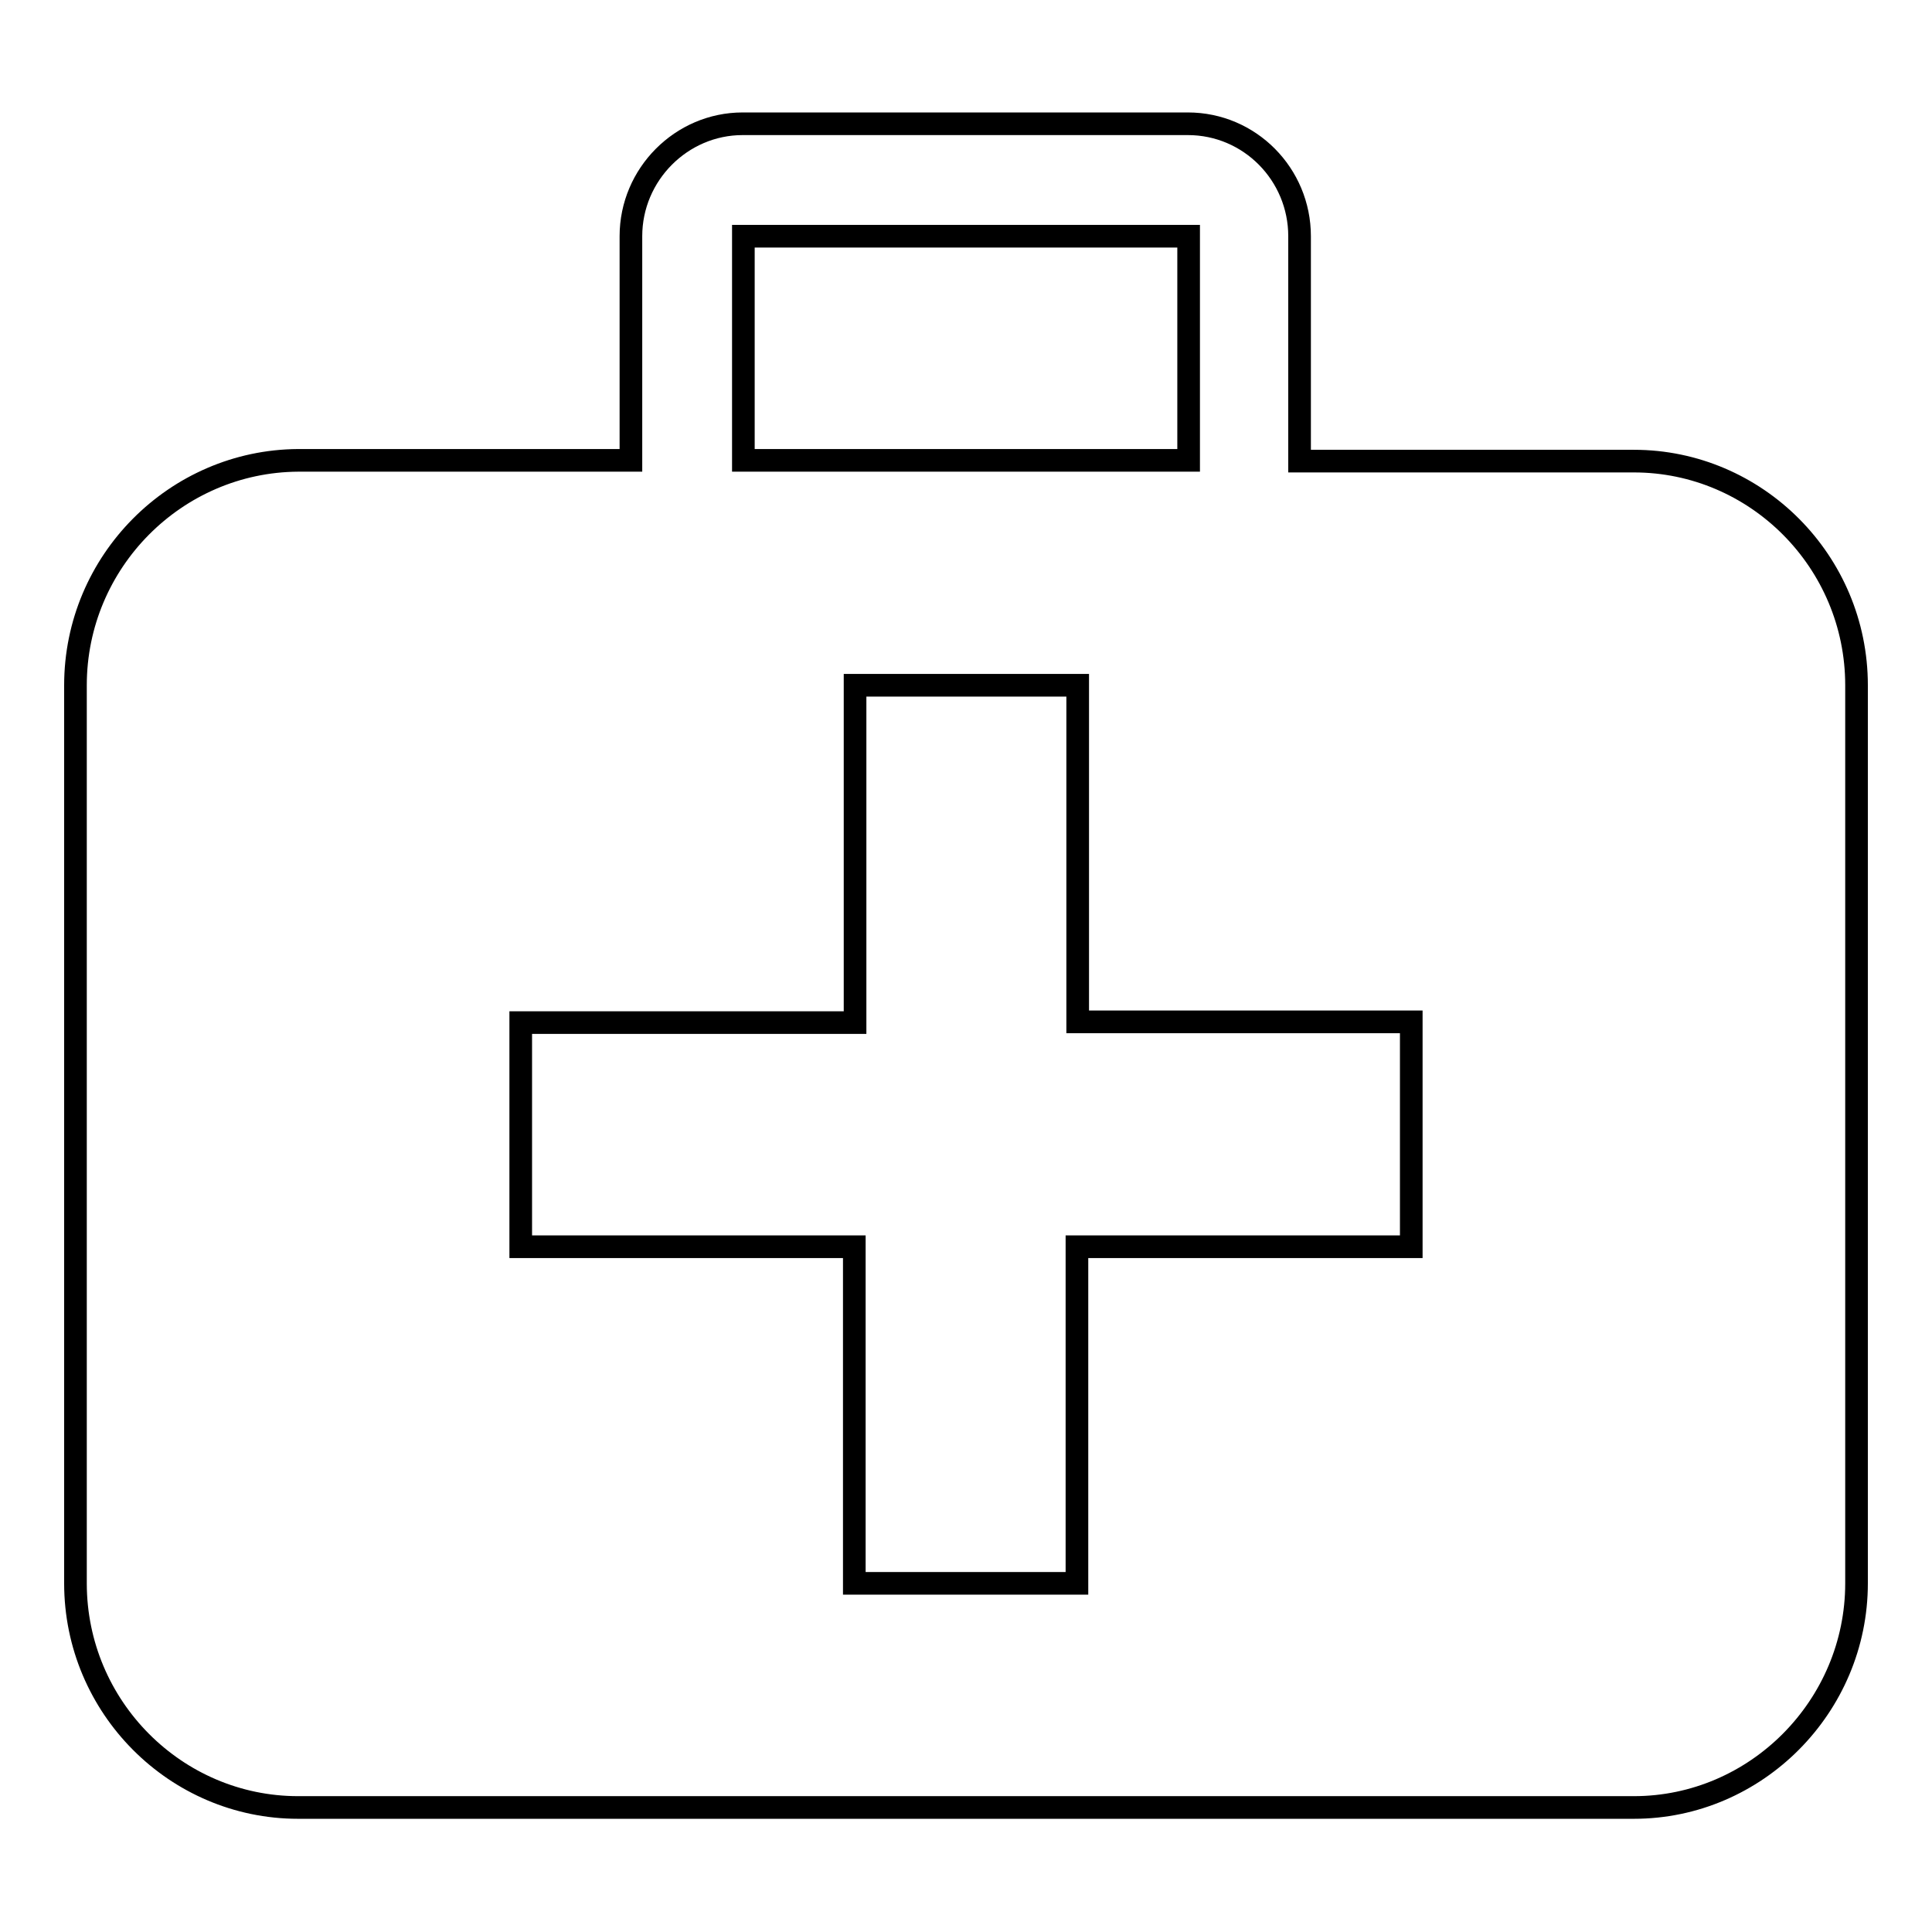
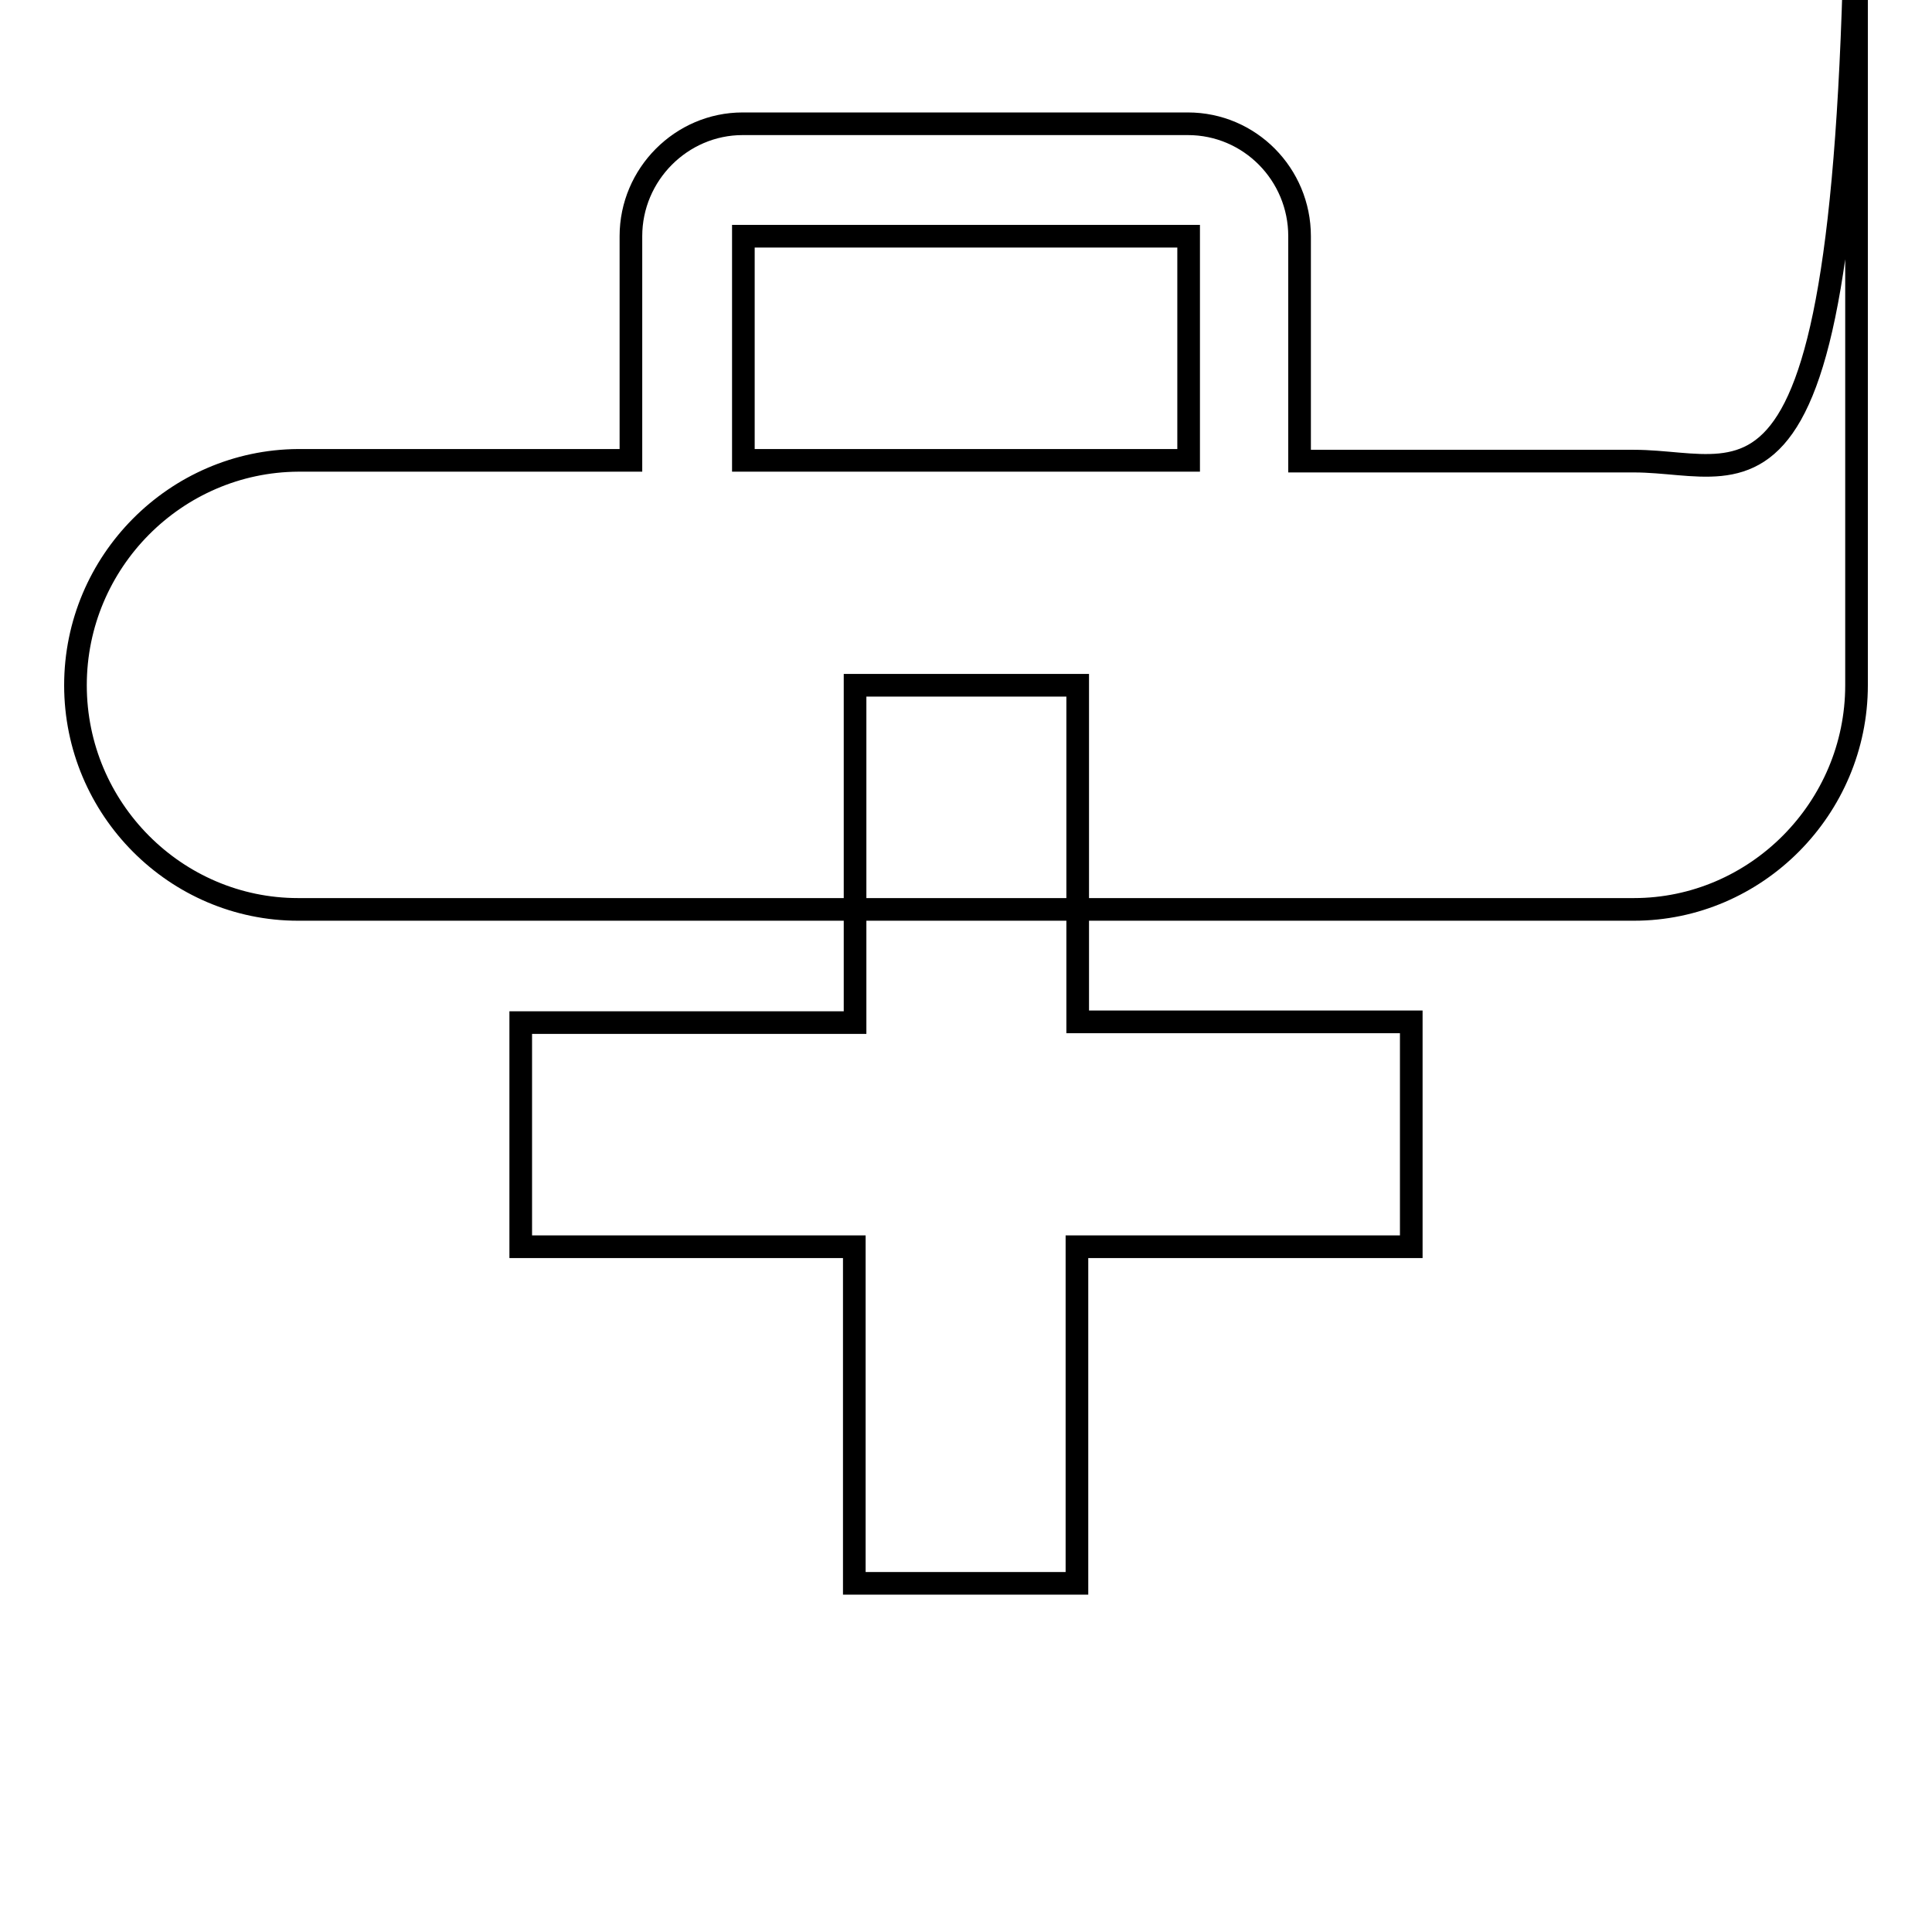
<svg xmlns="http://www.w3.org/2000/svg" version="1.1" x="0px" y="0px" viewBox="0 0 256 256" enable-background="new 0 0 256 256" xml:space="preserve">
  <g>
    <g>
-       <path stroke-width="3" fill-opacity="0" stroke="#000000" d="M216.5,61.1h-44.3V31.3c0-8.2-6.6-14.9-14.8-14.9h-59c-8.1,0-14.8,6.7-14.8,14.9v29.7H39.5C23.3,61.1,10,74.4,10,90.8v119c0,16.4,13.3,29.7,29.5,29.7h177c16.2,0,29.5-13.4,29.5-29.7v-119C246,74.4,232.7,61.1,216.5,61.1L216.5,61.1z M98.5,31.3h59v29.7h-59V31.3z M187,165.2h-44.3v44.6h-29.5v-44.6H69v-29.7h44.3V90.8h29.5v44.6H187L187,165.2L187,165.2z" />
+       <path stroke-width="3" fill-opacity="0" stroke="#000000" d="M216.5,61.1h-44.3V31.3c0-8.2-6.6-14.9-14.8-14.9h-59c-8.1,0-14.8,6.7-14.8,14.9v29.7H39.5C23.3,61.1,10,74.4,10,90.8c0,16.4,13.3,29.7,29.5,29.7h177c16.2,0,29.5-13.4,29.5-29.7v-119C246,74.4,232.7,61.1,216.5,61.1L216.5,61.1z M98.5,31.3h59v29.7h-59V31.3z M187,165.2h-44.3v44.6h-29.5v-44.6H69v-29.7h44.3V90.8h29.5v44.6H187L187,165.2L187,165.2z" />
    </g>
  </g>
</svg>